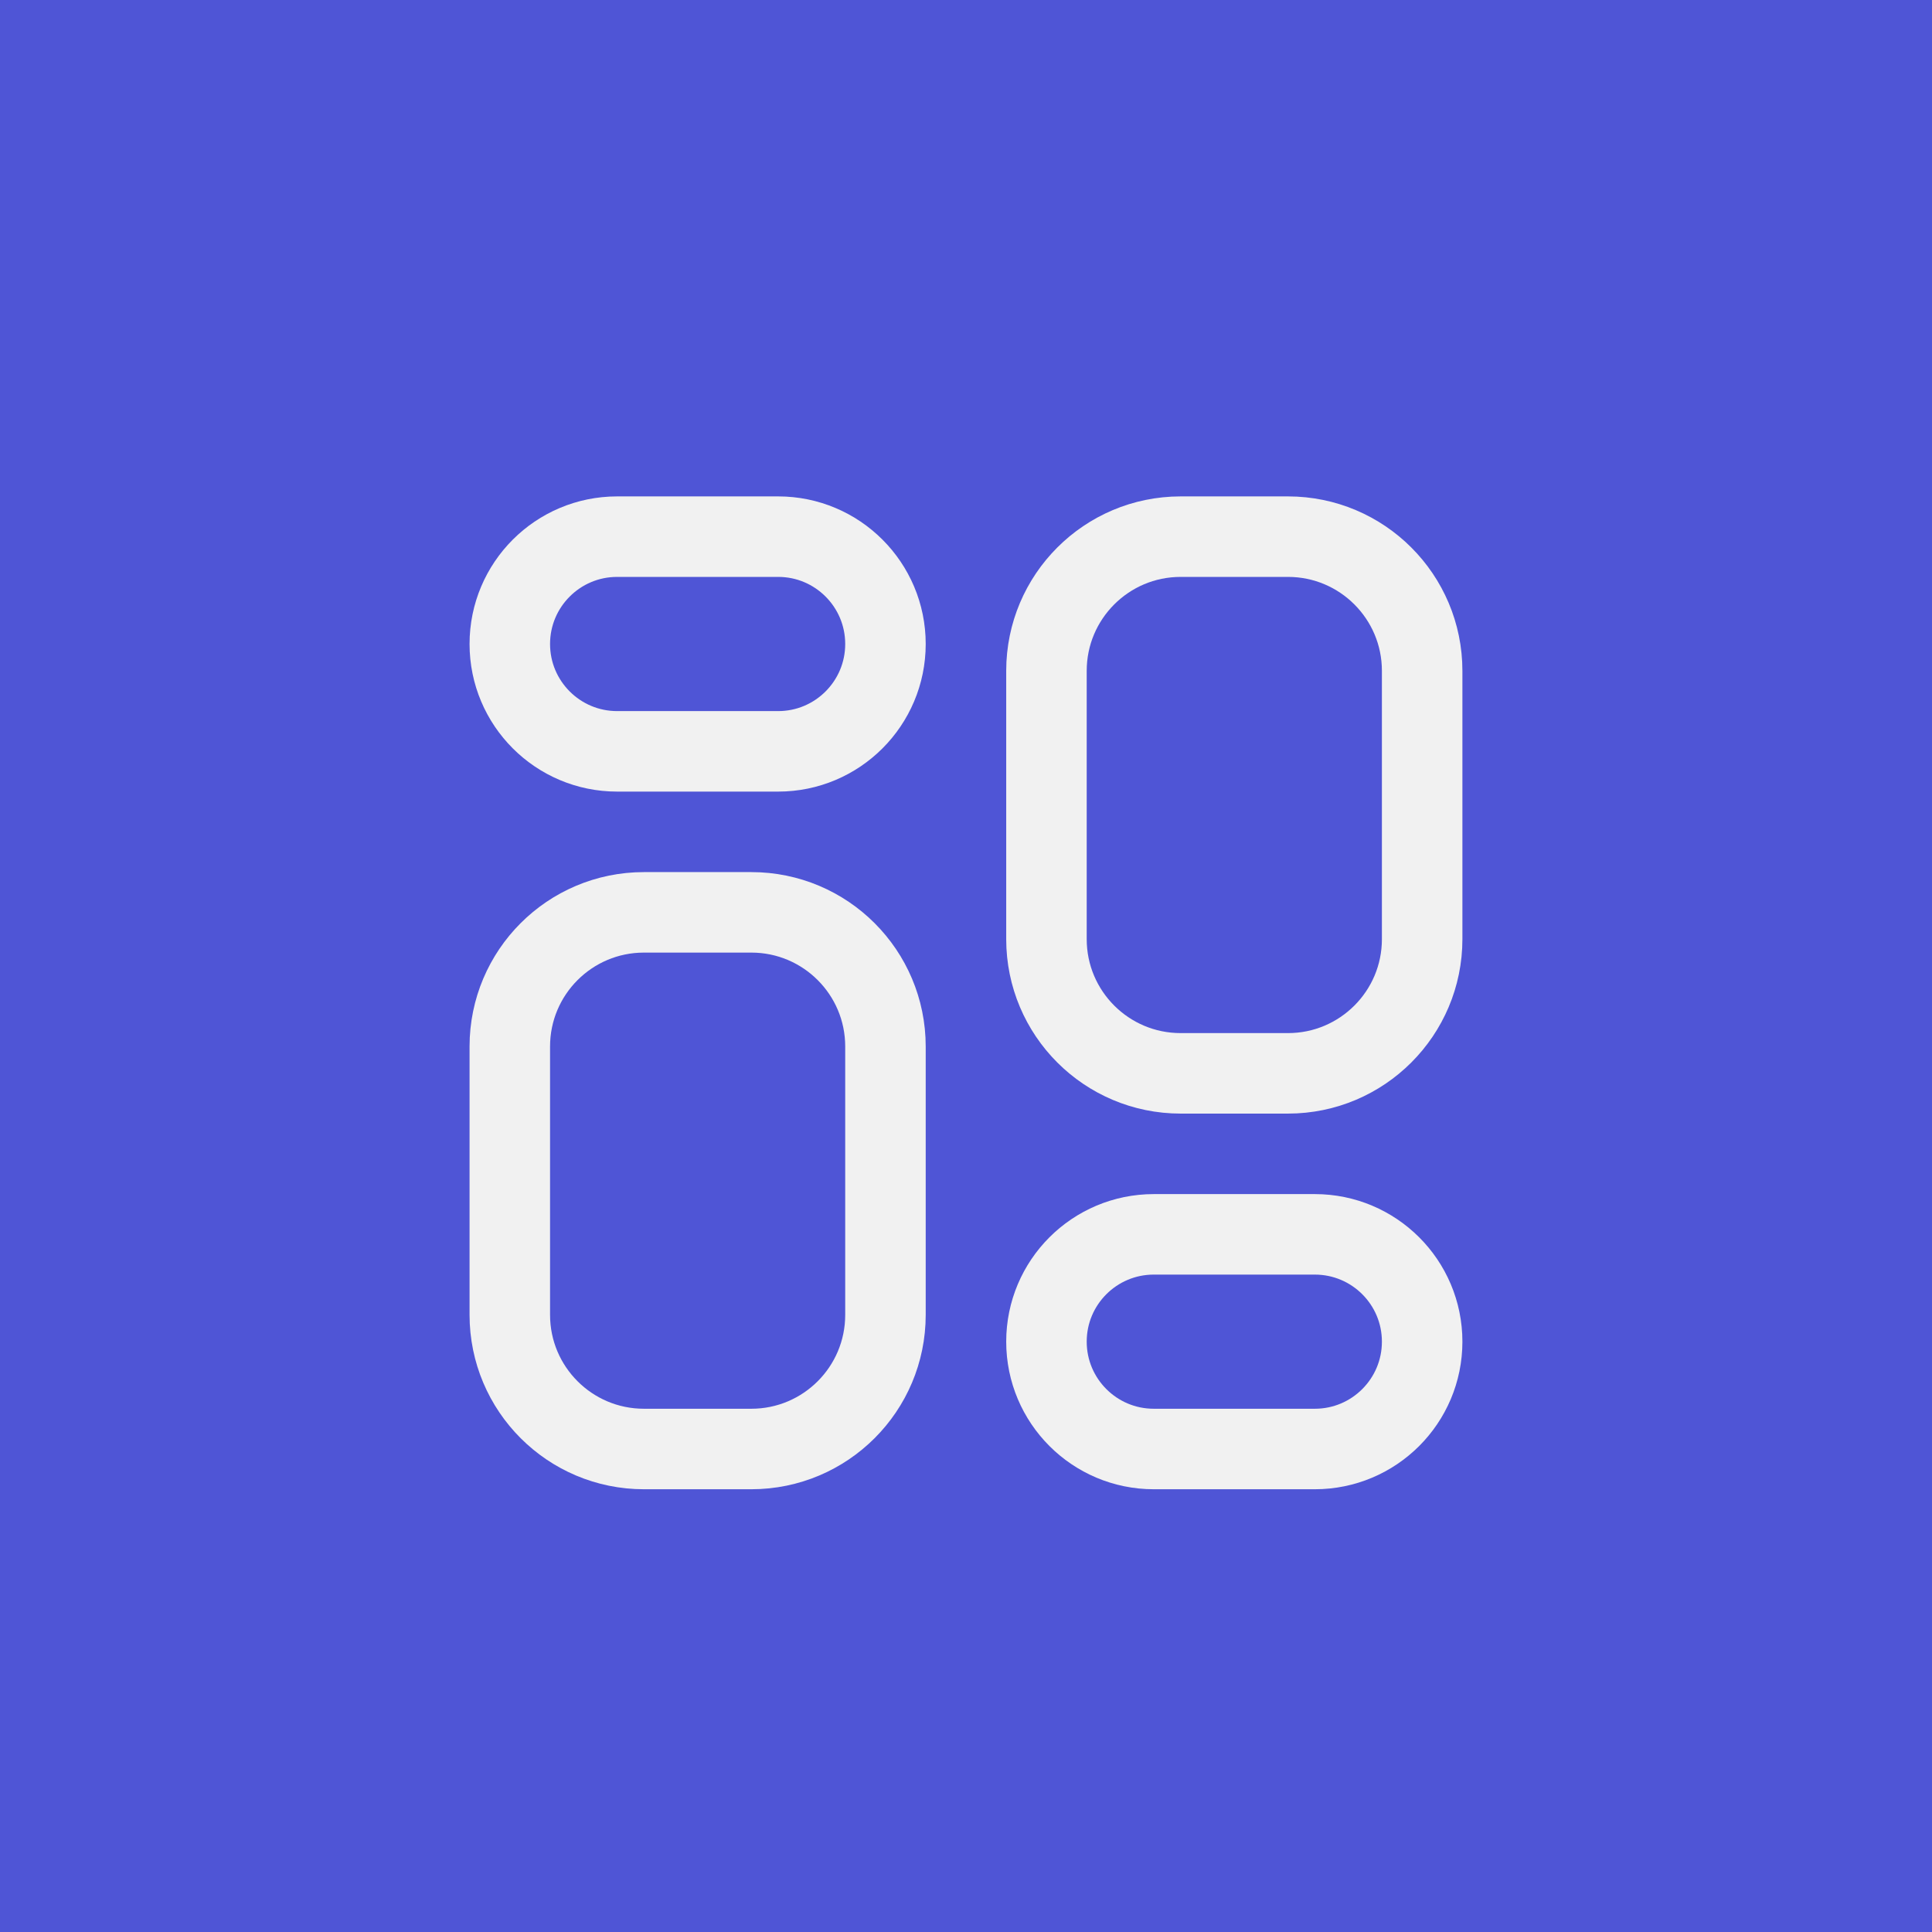
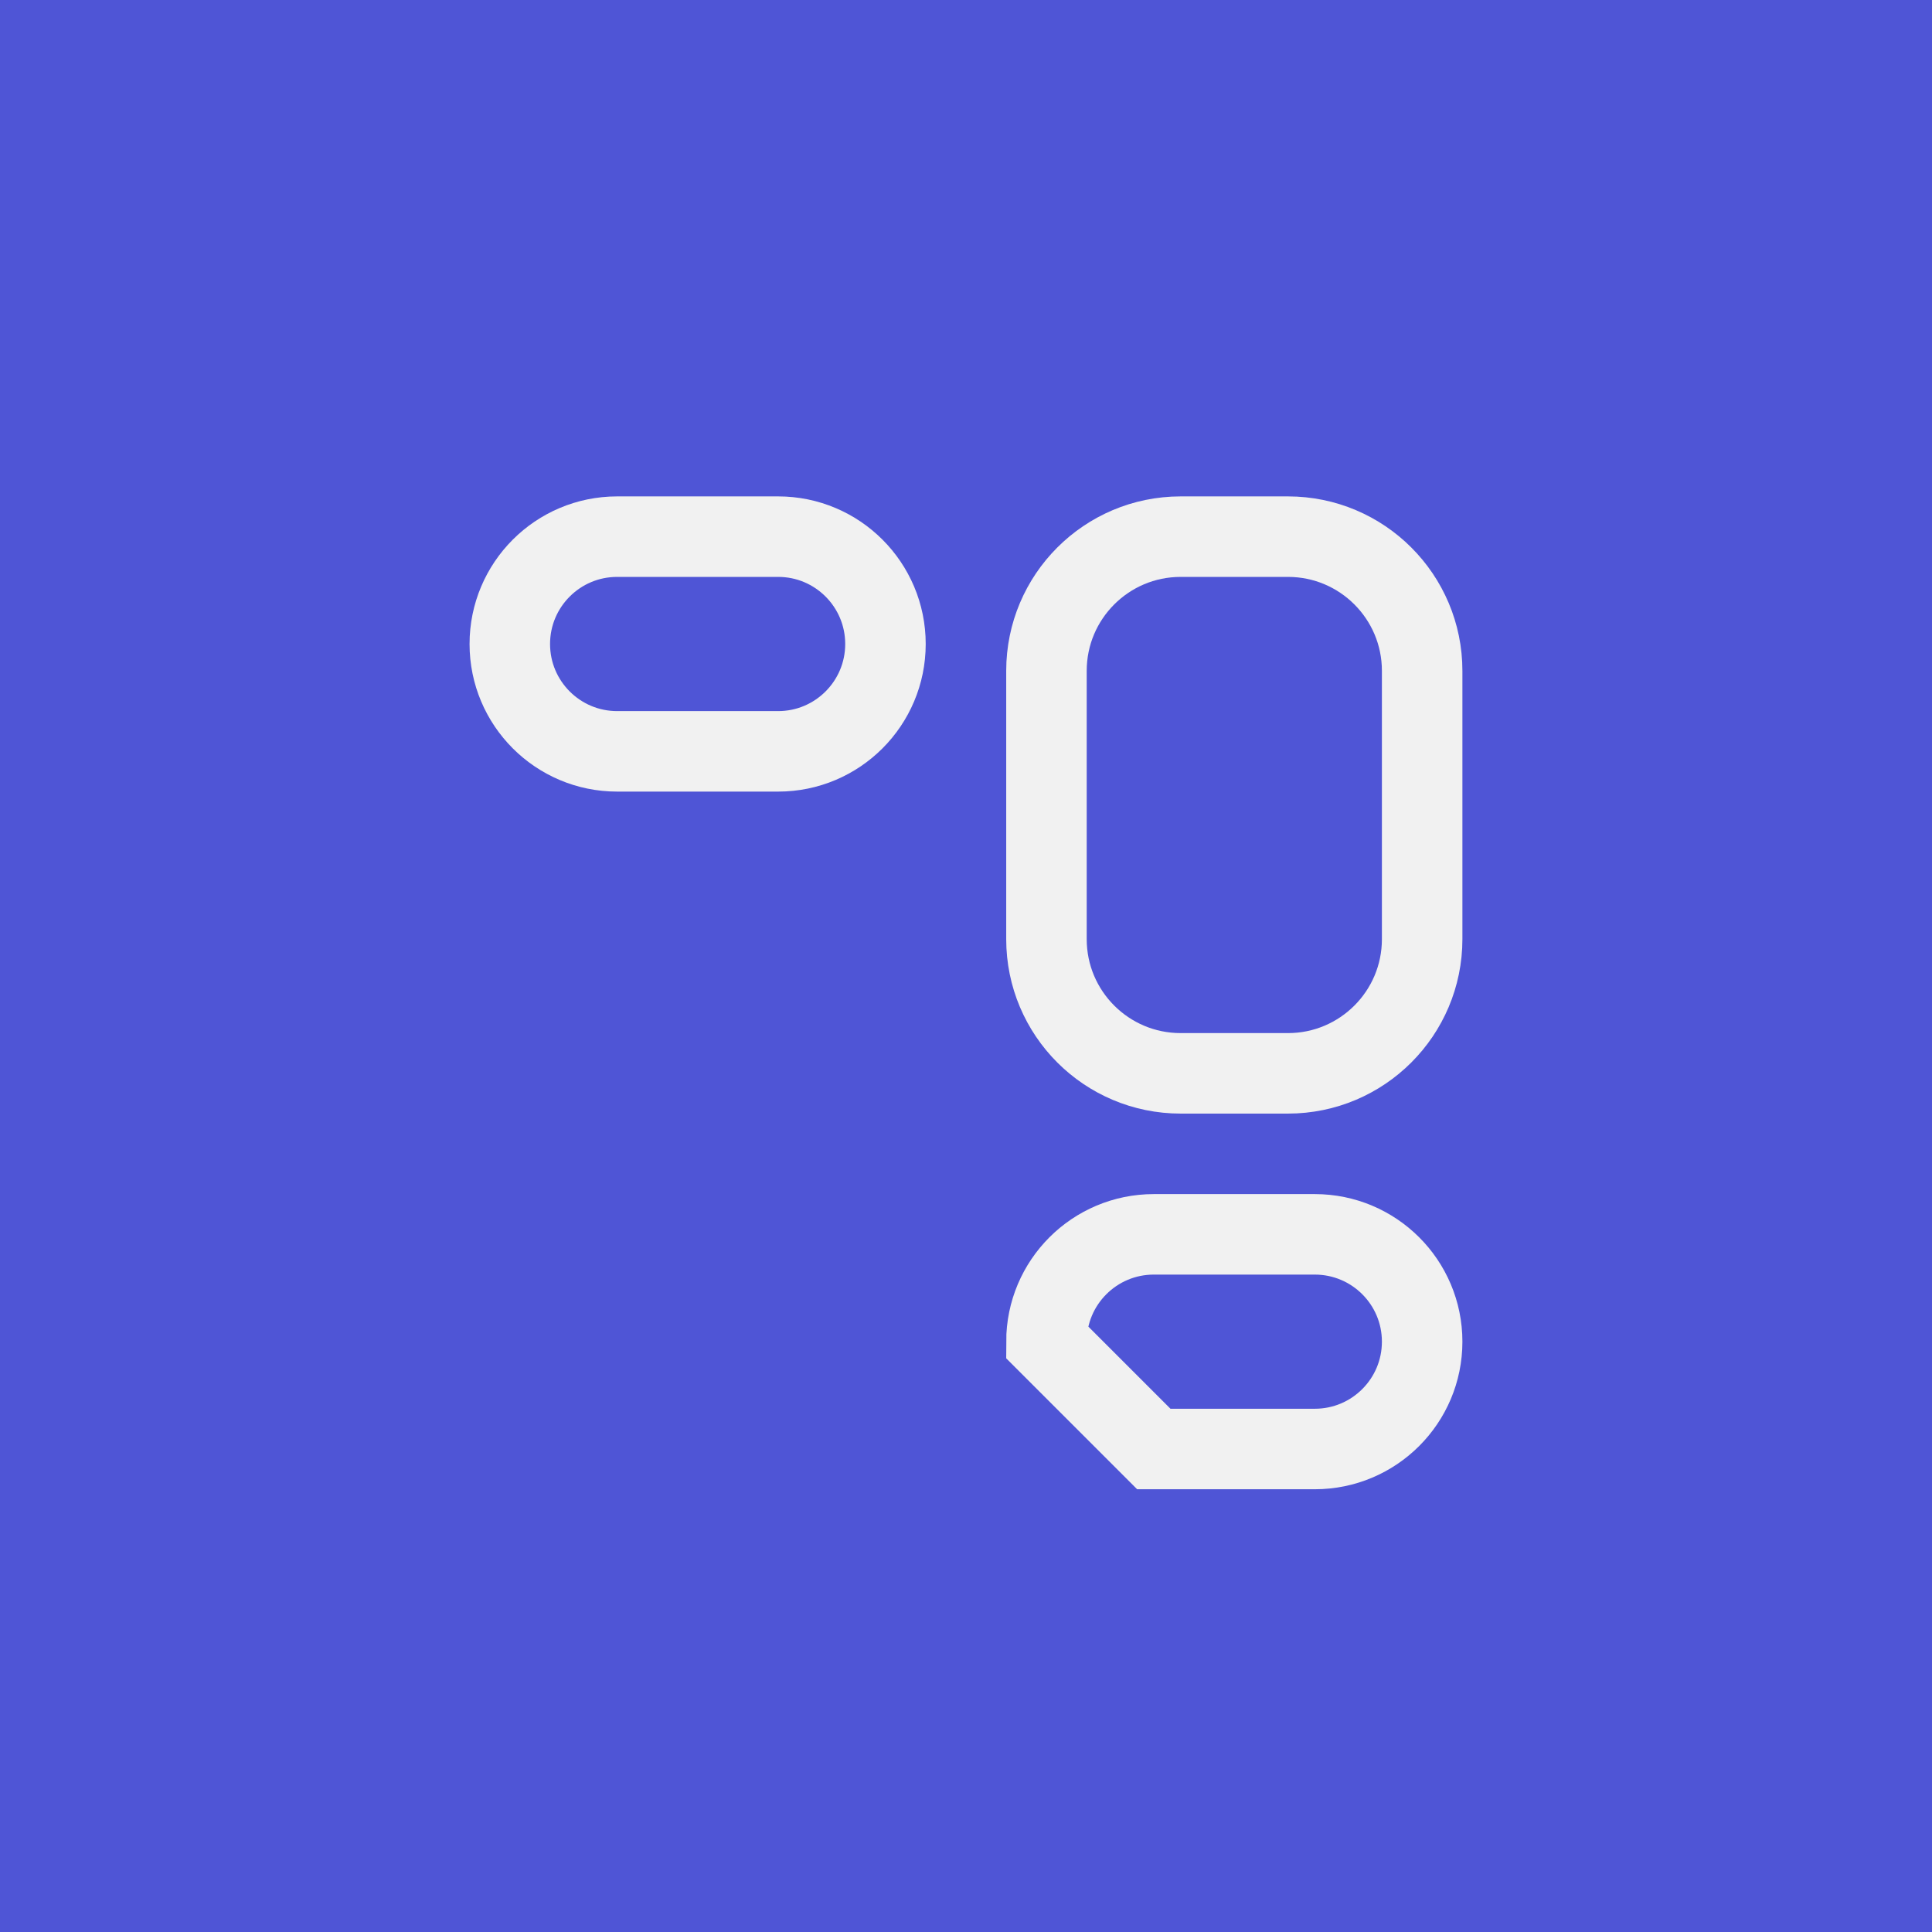
<svg xmlns="http://www.w3.org/2000/svg" width="48" height="48" viewBox="0 0 48 48" fill="none">
  <rect width="48" height="48" fill="#4F55D6" />
  <path d="M12.666 16C12.666 14.527 13.86 13.333 15.333 13.333H19.333C20.805 13.333 21.999 14.527 21.999 16C21.999 17.473 20.805 18.667 19.333 18.667H15.333C13.86 18.667 12.666 17.473 12.666 16Z" stroke="#F1F1F1" stroke-width="2" />
-   <path d="M12.666 26C12.666 24.159 14.158 22.667 15.999 22.667H18.666C20.507 22.667 21.999 24.159 21.999 26V32.667C21.999 34.508 20.507 36 18.666 36H15.999C14.158 36 12.666 34.508 12.666 32.667V26Z" stroke="#F1F1F1" stroke-width="2" />
  <path d="M25.999 16.667C25.999 14.826 27.492 13.333 29.333 13.333H31.999C33.84 13.333 35.333 14.826 35.333 16.667V23.333C35.333 25.174 33.84 26.667 31.999 26.667H29.333C27.492 26.667 25.999 25.174 25.999 23.333V16.667Z" stroke="#F1F1F1" stroke-width="2" />
-   <path d="M25.999 33.333C25.999 31.86 27.193 30.667 28.666 30.667H32.666C34.139 30.667 35.333 31.86 35.333 33.333C35.333 34.806 34.139 36 32.666 36H28.666C27.193 36 25.999 34.806 25.999 33.333Z" stroke="#F1F1F1" stroke-width="2" />
+   <path d="M25.999 33.333C25.999 31.86 27.193 30.667 28.666 30.667H32.666C34.139 30.667 35.333 31.86 35.333 33.333C35.333 34.806 34.139 36 32.666 36H28.666Z" stroke="#F1F1F1" stroke-width="2" />
</svg>